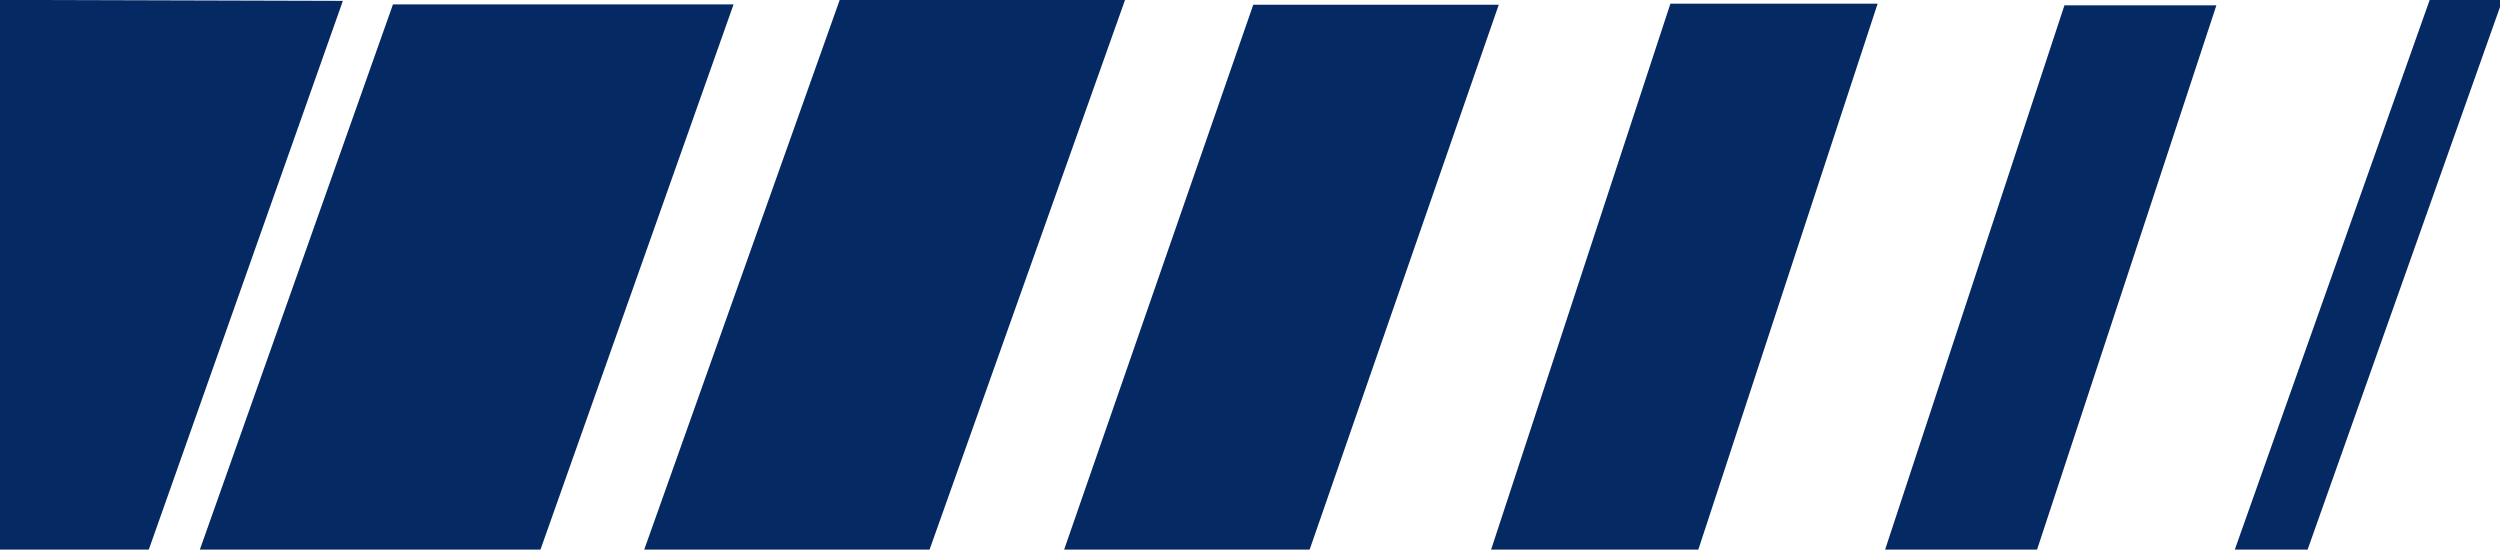
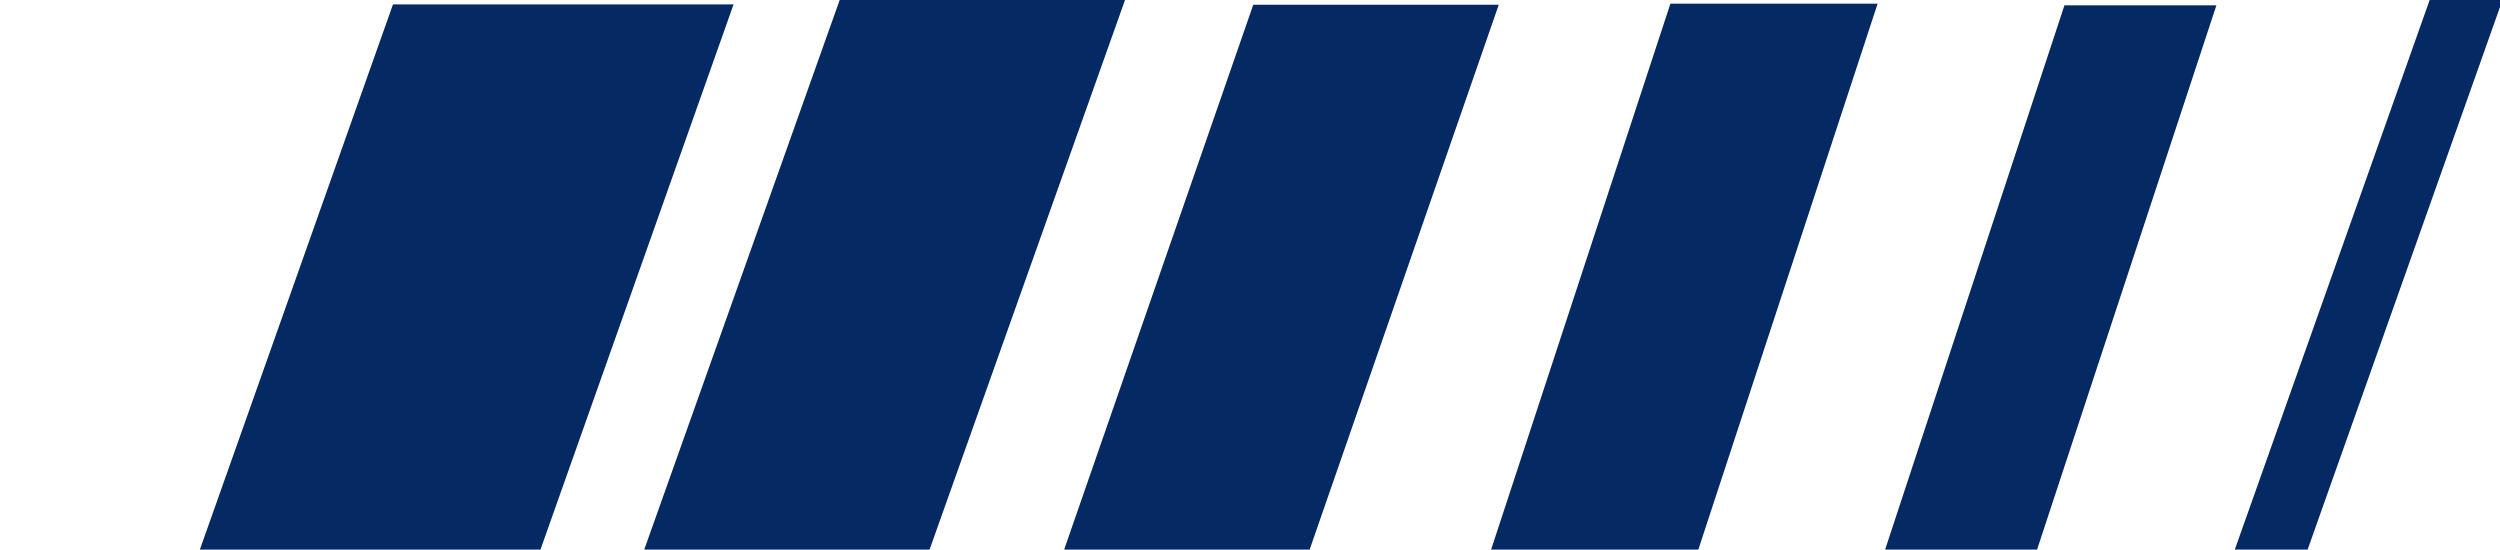
<svg xmlns="http://www.w3.org/2000/svg" xmlns:ns1="http://www.inkscape.org/namespaces/inkscape" xmlns:ns2="http://sodipodi.sourceforge.net/DTD/sodipodi-0.dtd" width="232" height="51" viewBox="0 0 61.383 13.494" version="1.1" id="svg889" ns1:version="0.92.4 (5da689c313, 2019-01-14)" ns2:docname="iii.svg">
  <defs id="defs883" />
  <ns2:namedview id="base" pagecolor="#ffffff" bordercolor="#666666" borderopacity="1.0" ns1:pageopacity="0.0" ns1:pageshadow="2" ns1:zoom="11.2" ns1:cx="35.59058" ns1:cy="36.395013" ns1:document-units="mm" ns1:current-layer="layer1" showgrid="false" units="px" ns1:window-width="1846" ns1:window-height="1171" ns1:window-x="-9" ns1:window-y="-9" ns1:window-maximized="1" />
  <g ns1:label="Layer 1" ns1:groupmode="layer" id="layer1" transform="translate(0,-283.506)">
    <rect style="opacity:1;fill:#052962;fill-opacity:1;fill-rule:nonzero;stroke:none;stroke-width:0.994;stroke-linecap:round;stroke-linejoin:round;stroke-miterlimit:4;stroke-dasharray:none;stroke-dashoffset:0;stroke-opacity:1;paint-order:markers fill stroke" id="rect837-0" width="8.363" height="14.435" x="110.101" y="300.758" transform="matrix(1,0,-0.334,0.943,0,0)" />
    <rect style="opacity:1;fill:#052962;fill-opacity:1;fill-rule:nonzero;stroke:none;stroke-width:0.91;stroke-linecap:round;stroke-linejoin:round;stroke-miterlimit:4;stroke-dasharray:none;stroke-dashoffset:0;stroke-opacity:1;paint-order:markers fill stroke" id="rect837-0-5" width="7.006" height="14.442" x="121.439" y="300.91" transform="matrix(1,0,-0.335,0.942,0,0)" />
    <rect style="opacity:1;fill:#052962;fill-opacity:1;fill-rule:nonzero;stroke:none;stroke-width:0.843;stroke-linecap:round;stroke-linejoin:round;stroke-miterlimit:4;stroke-dasharray:none;stroke-dashoffset:0;stroke-opacity:1;paint-order:markers fill stroke" id="rect837-0-5-1" width="6.028" height="14.404" x="129.214" y="300.129" transform="matrix(1,0,-0.328,0.945,0,0)" ns1:transform-center-x="6.4942805" ns1:transform-center-y="-1.228423" />
    <rect style="opacity:1;fill:#052962;fill-opacity:1;fill-rule:nonzero;stroke:none;stroke-width:0.772;stroke-linecap:round;stroke-linejoin:round;stroke-miterlimit:4;stroke-dasharray:none;stroke-dashoffset:0;stroke-opacity:1;paint-order:markers fill stroke" id="rect837-0-5-1-4" width="5.088" height="14.324" x="134.153" y="298.523" transform="matrix(1,0,-0.312,0.95,0,0)" ns1:transform-center-x="5.4372732" ns1:transform-center-y="-1.2284215" />
    <rect style="opacity:1;fill:#052962;fill-opacity:1;fill-rule:nonzero;stroke:none;stroke-width:0.661;stroke-linecap:round;stroke-linejoin:round;stroke-miterlimit:4;stroke-dasharray:none;stroke-dashoffset:0;stroke-opacity:1;paint-order:markers fill stroke" id="rect837-0-5-1-4-2" width="3.731" height="14.326" x="144.14" y="298.566" transform="matrix(1,0,-0.313,0.95,0,0)" ns1:transform-center-x="3.8784101" ns1:transform-center-y="-1.2284222" />
    <rect style="opacity:1;fill:#052962;fill-opacity:1;fill-rule:nonzero;stroke:none;stroke-width:0.46;stroke-linecap:round;stroke-linejoin:round;stroke-miterlimit:4;stroke-dasharray:none;stroke-dashoffset:0;stroke-opacity:1;paint-order:markers fill stroke" id="rect837-0-5-1-4-2-2" width="1.788" height="14.438" x="160.178" y="300.897" transform="matrix(1,0,-0.334,0.942,0,0)" ns1:transform-center-x="1.6171902" ns1:transform-center-y="-1.2284233" />
-     <path style="fill:#052962;fill-opacity:1;stroke:none;stroke-width:0.265px;stroke-linecap:butt;stroke-linejoin:miter;stroke-opacity:1" d="m -0.039,283.503 0.028,13.513 3.633,0.071 4.796,-13.56 z" id="path866" ns1:connector-curvature="0" ns2:nodetypes="ccccc" />
  </g>
</svg>